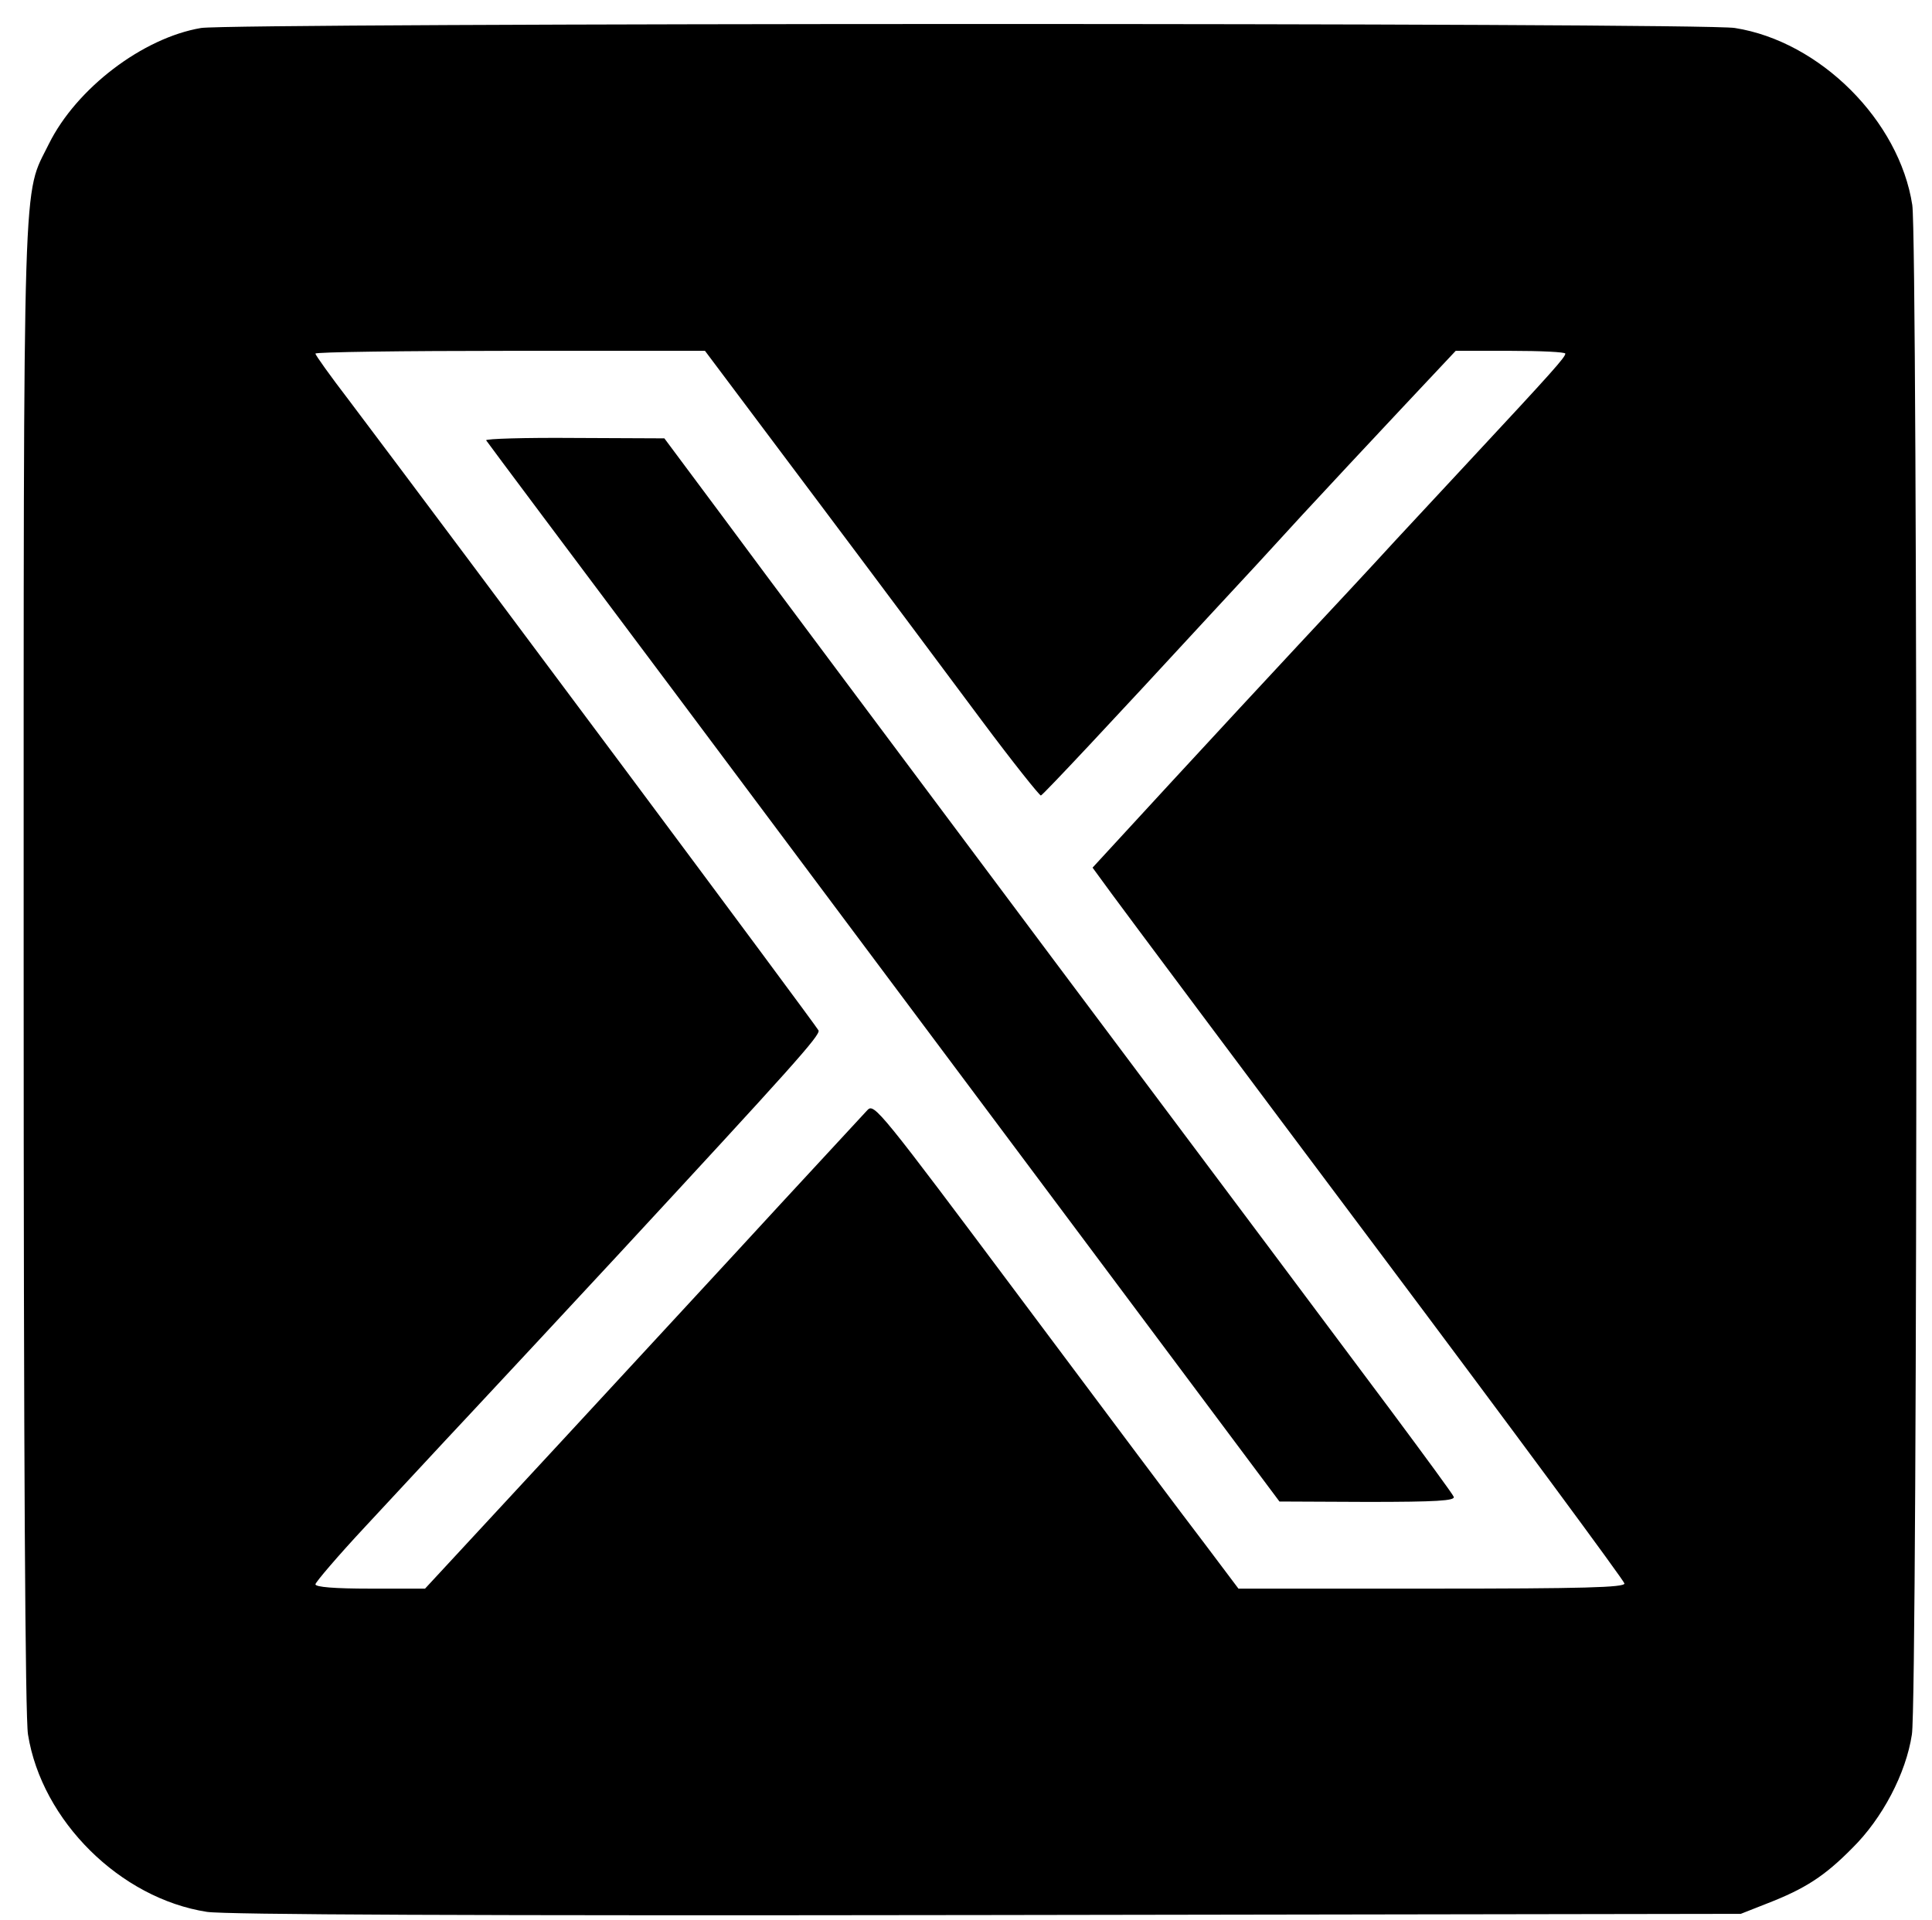
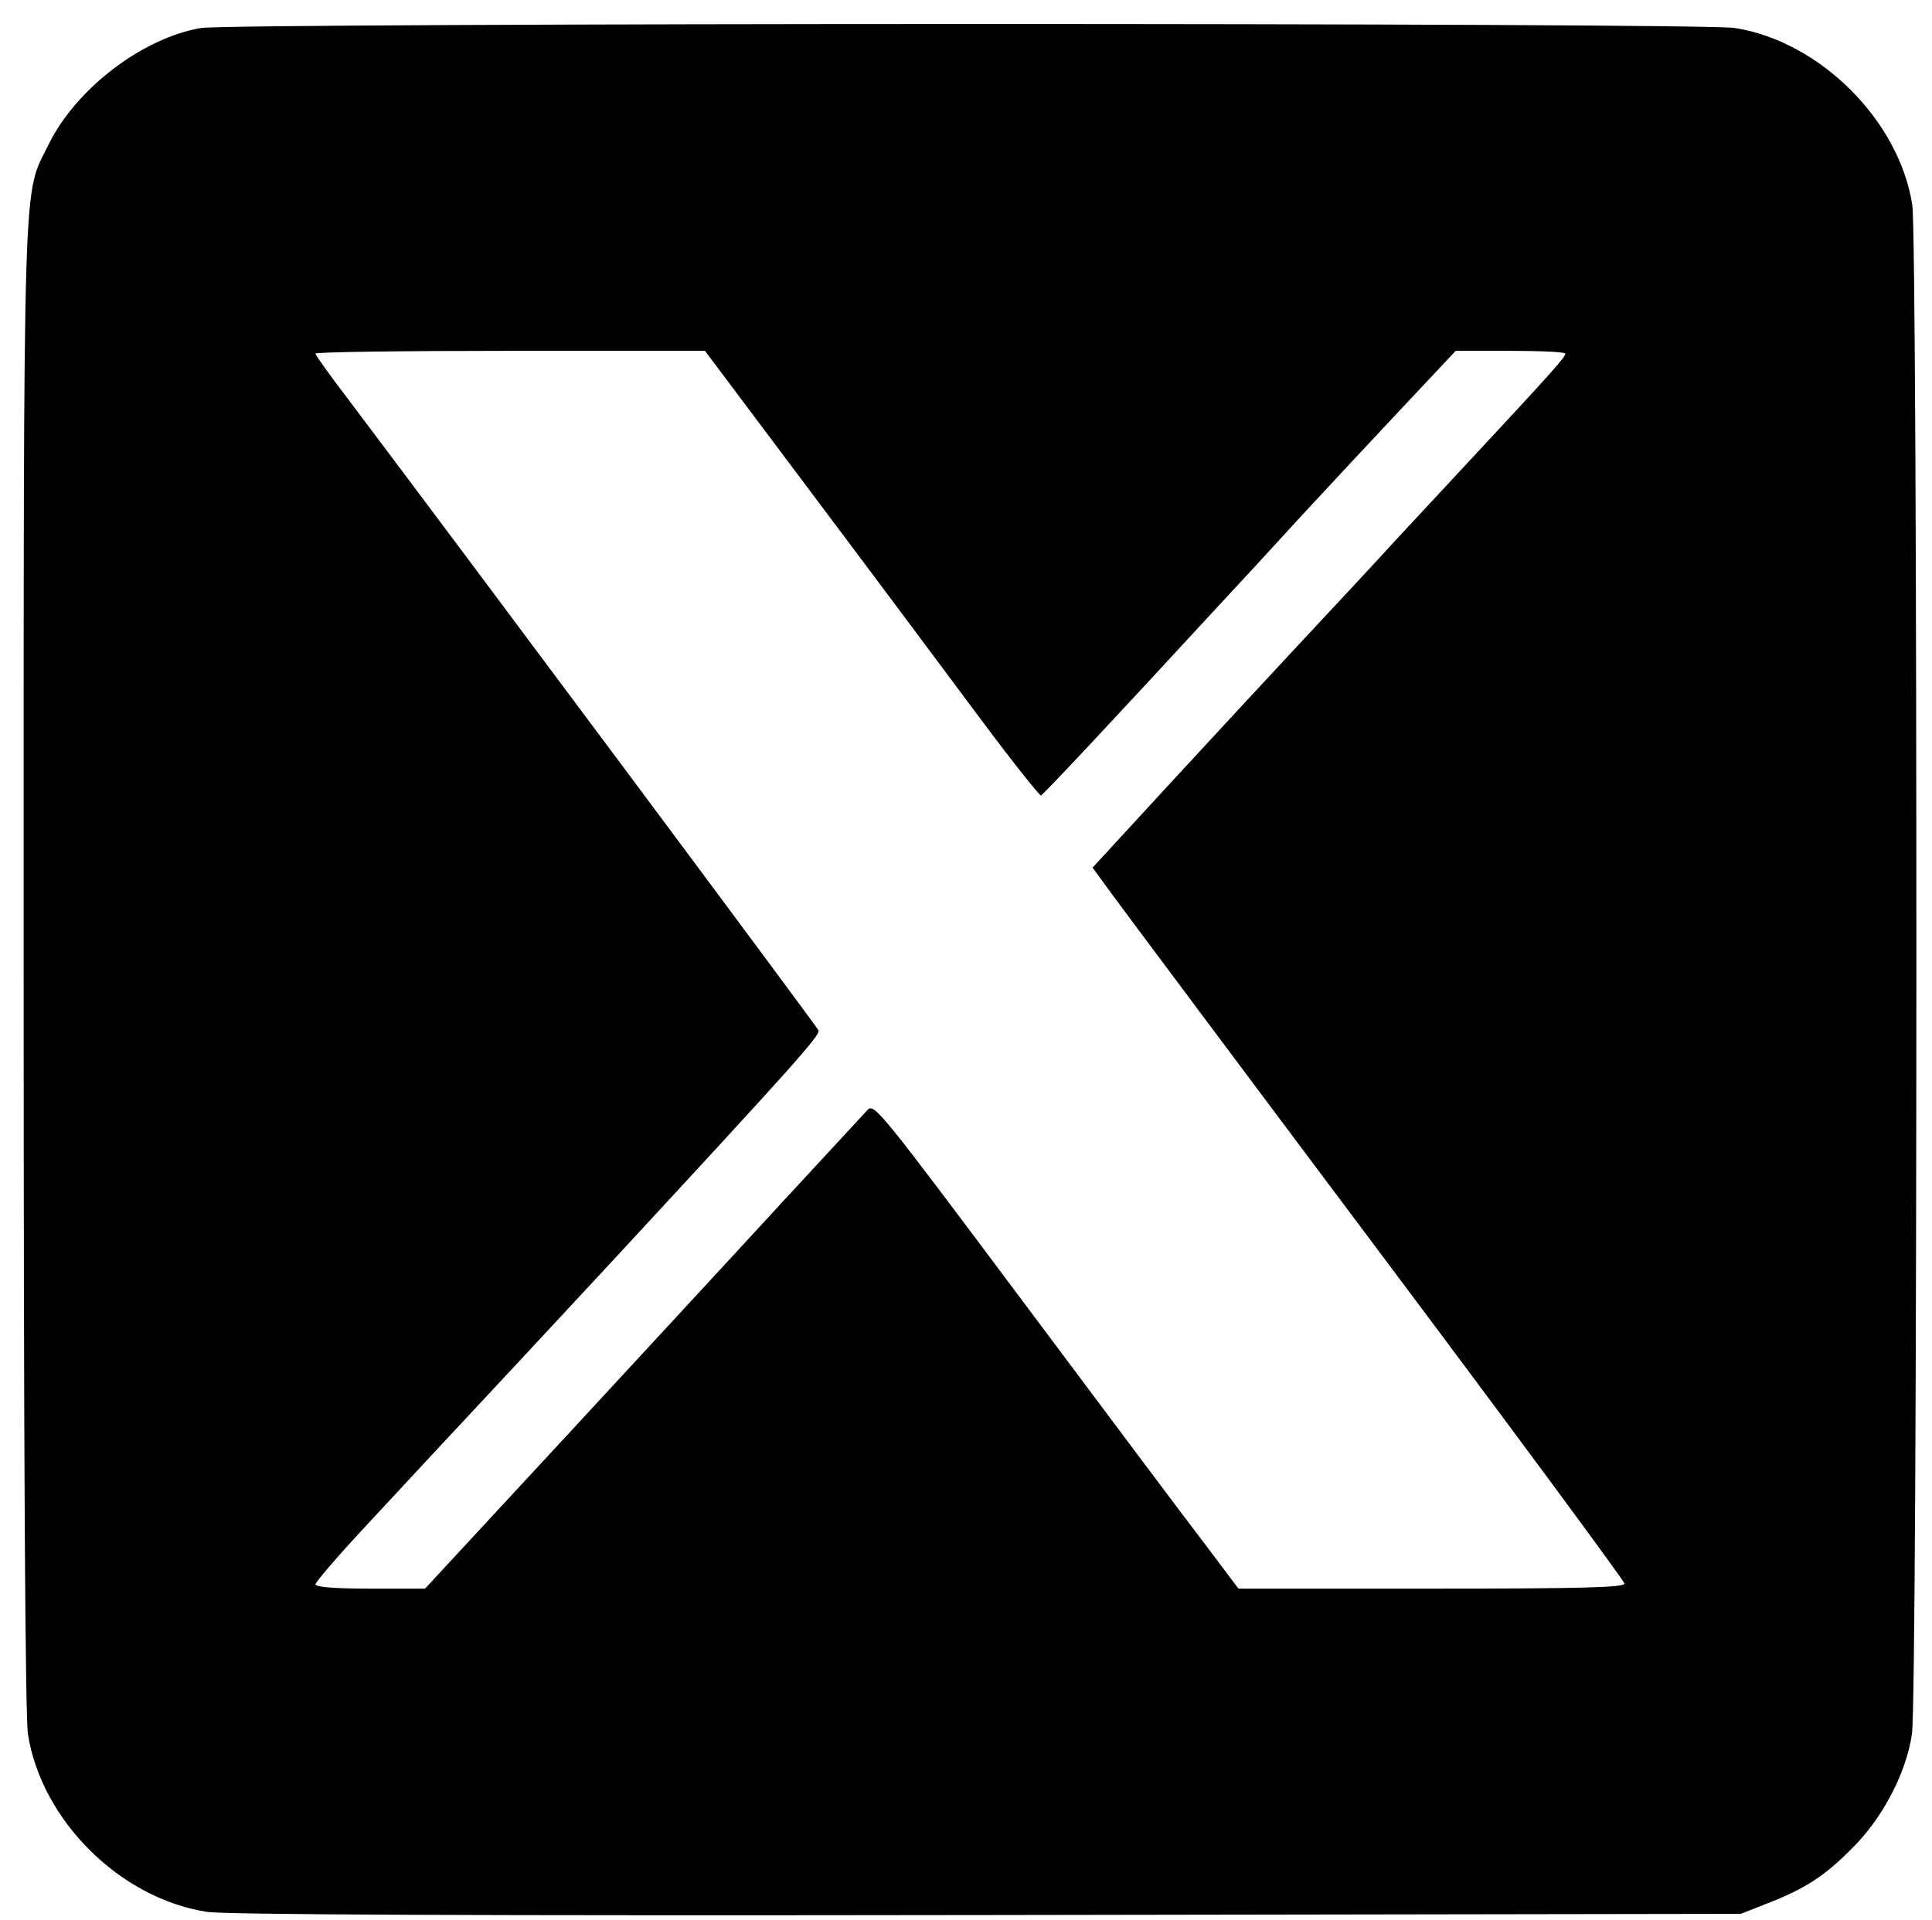
<svg xmlns="http://www.w3.org/2000/svg" version="1.0" width="490pt" height="487pt" viewBox="0 0 490 487" preserveAspectRatio="xMidYMid meet">
  <g transform="translate(0,487) scale(0.1,-0.1)" fill="#000000" stroke="none">
    <path d="M510 4799 c-148 -25 -316 -153 -386 -294 -67 -137 -64 -14 -64 -2090 0 -1257 4 -1902 11 -1945 35 -219 234 -416 454 -450 48 -7 660 -10 1980 -8 l1910 3 66 26 c98 38 147 70 217 141 76 75 136 189 151 288 15 88 15 3789 1 3880 -33 214 -234 415 -450 449 -82 14 -3810 13 -3890 0z m1557 -1191 c154 -205 344 -460 423 -566 79 -106 147 -191 150 -190 7 3 183 191 429 458 69 74 175 189 235 255 61 66 173 186 249 267 l139 148 139 0 c76 0 139 -3 139 -7 0 -9 -29 -42 -245 -274 -38 -41 -122 -131 -185 -199 -63 -69 -174 -188 -246 -265 -72 -77 -219 -236 -327 -353 l-196 -213 49 -67 c27 -37 330 -443 674 -902 344 -459 626 -841 626 -847 0 -10 -104 -13 -490 -13 l-489 0 -85 113 c-47 61 -255 339 -462 616 -364 487 -377 503 -394 485 -10 -11 -109 -118 -221 -239 -111 -121 -360 -390 -552 -598 l-349 -377 -139 0 c-91 0 -139 4 -139 11 0 5 57 72 127 147 70 75 190 205 267 287 142 152 174 187 372 400 443 479 515 559 510 571 -4 10 -901 1214 -1192 1600 -46 60 -84 113 -84 117 0 4 222 7 494 7 l494 0 279 -372z" />
-     <path d="M1233 3753 c3 -5 223 -299 489 -654 265 -355 717 -959 1003 -1342 l520 -696 224 -1 c174 0 222 3 218 13 -2 6 -74 104 -158 217 -84 113 -468 626 -853 1140 -384 514 -765 1023 -845 1132 l-146 196 -228 1 c-126 1 -226 -2 -224 -6z" />
  </g>
</svg>